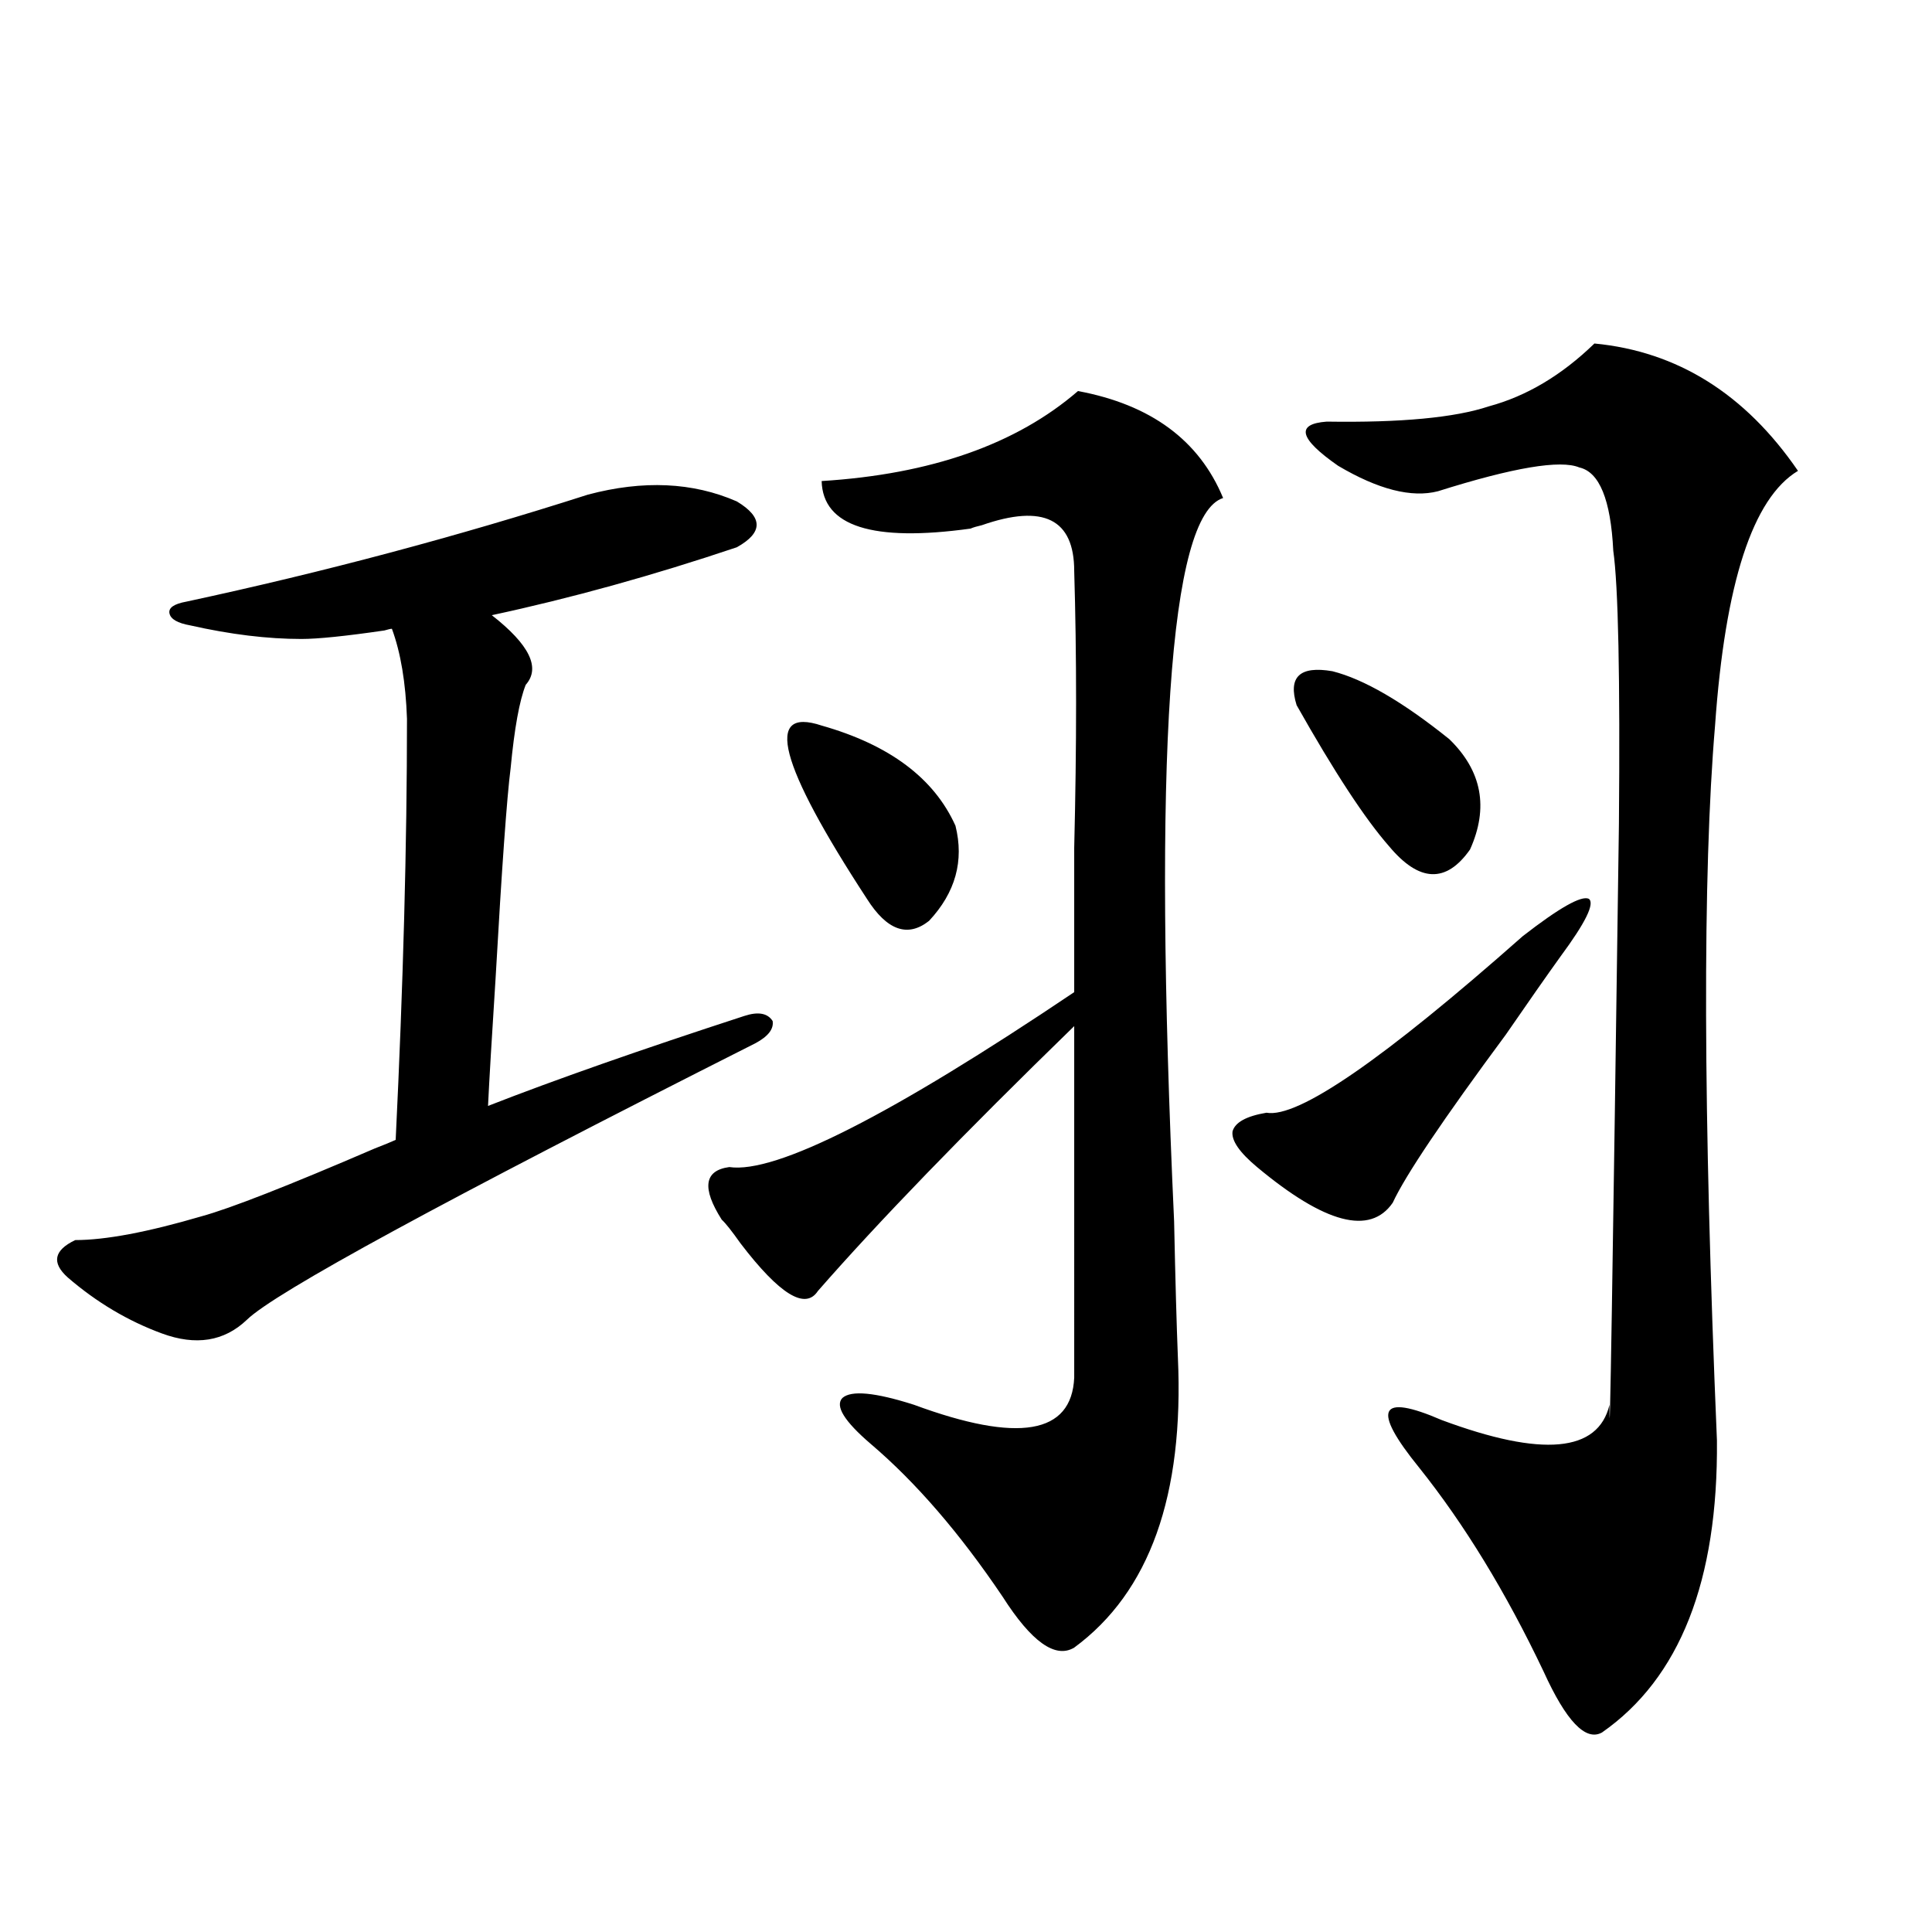
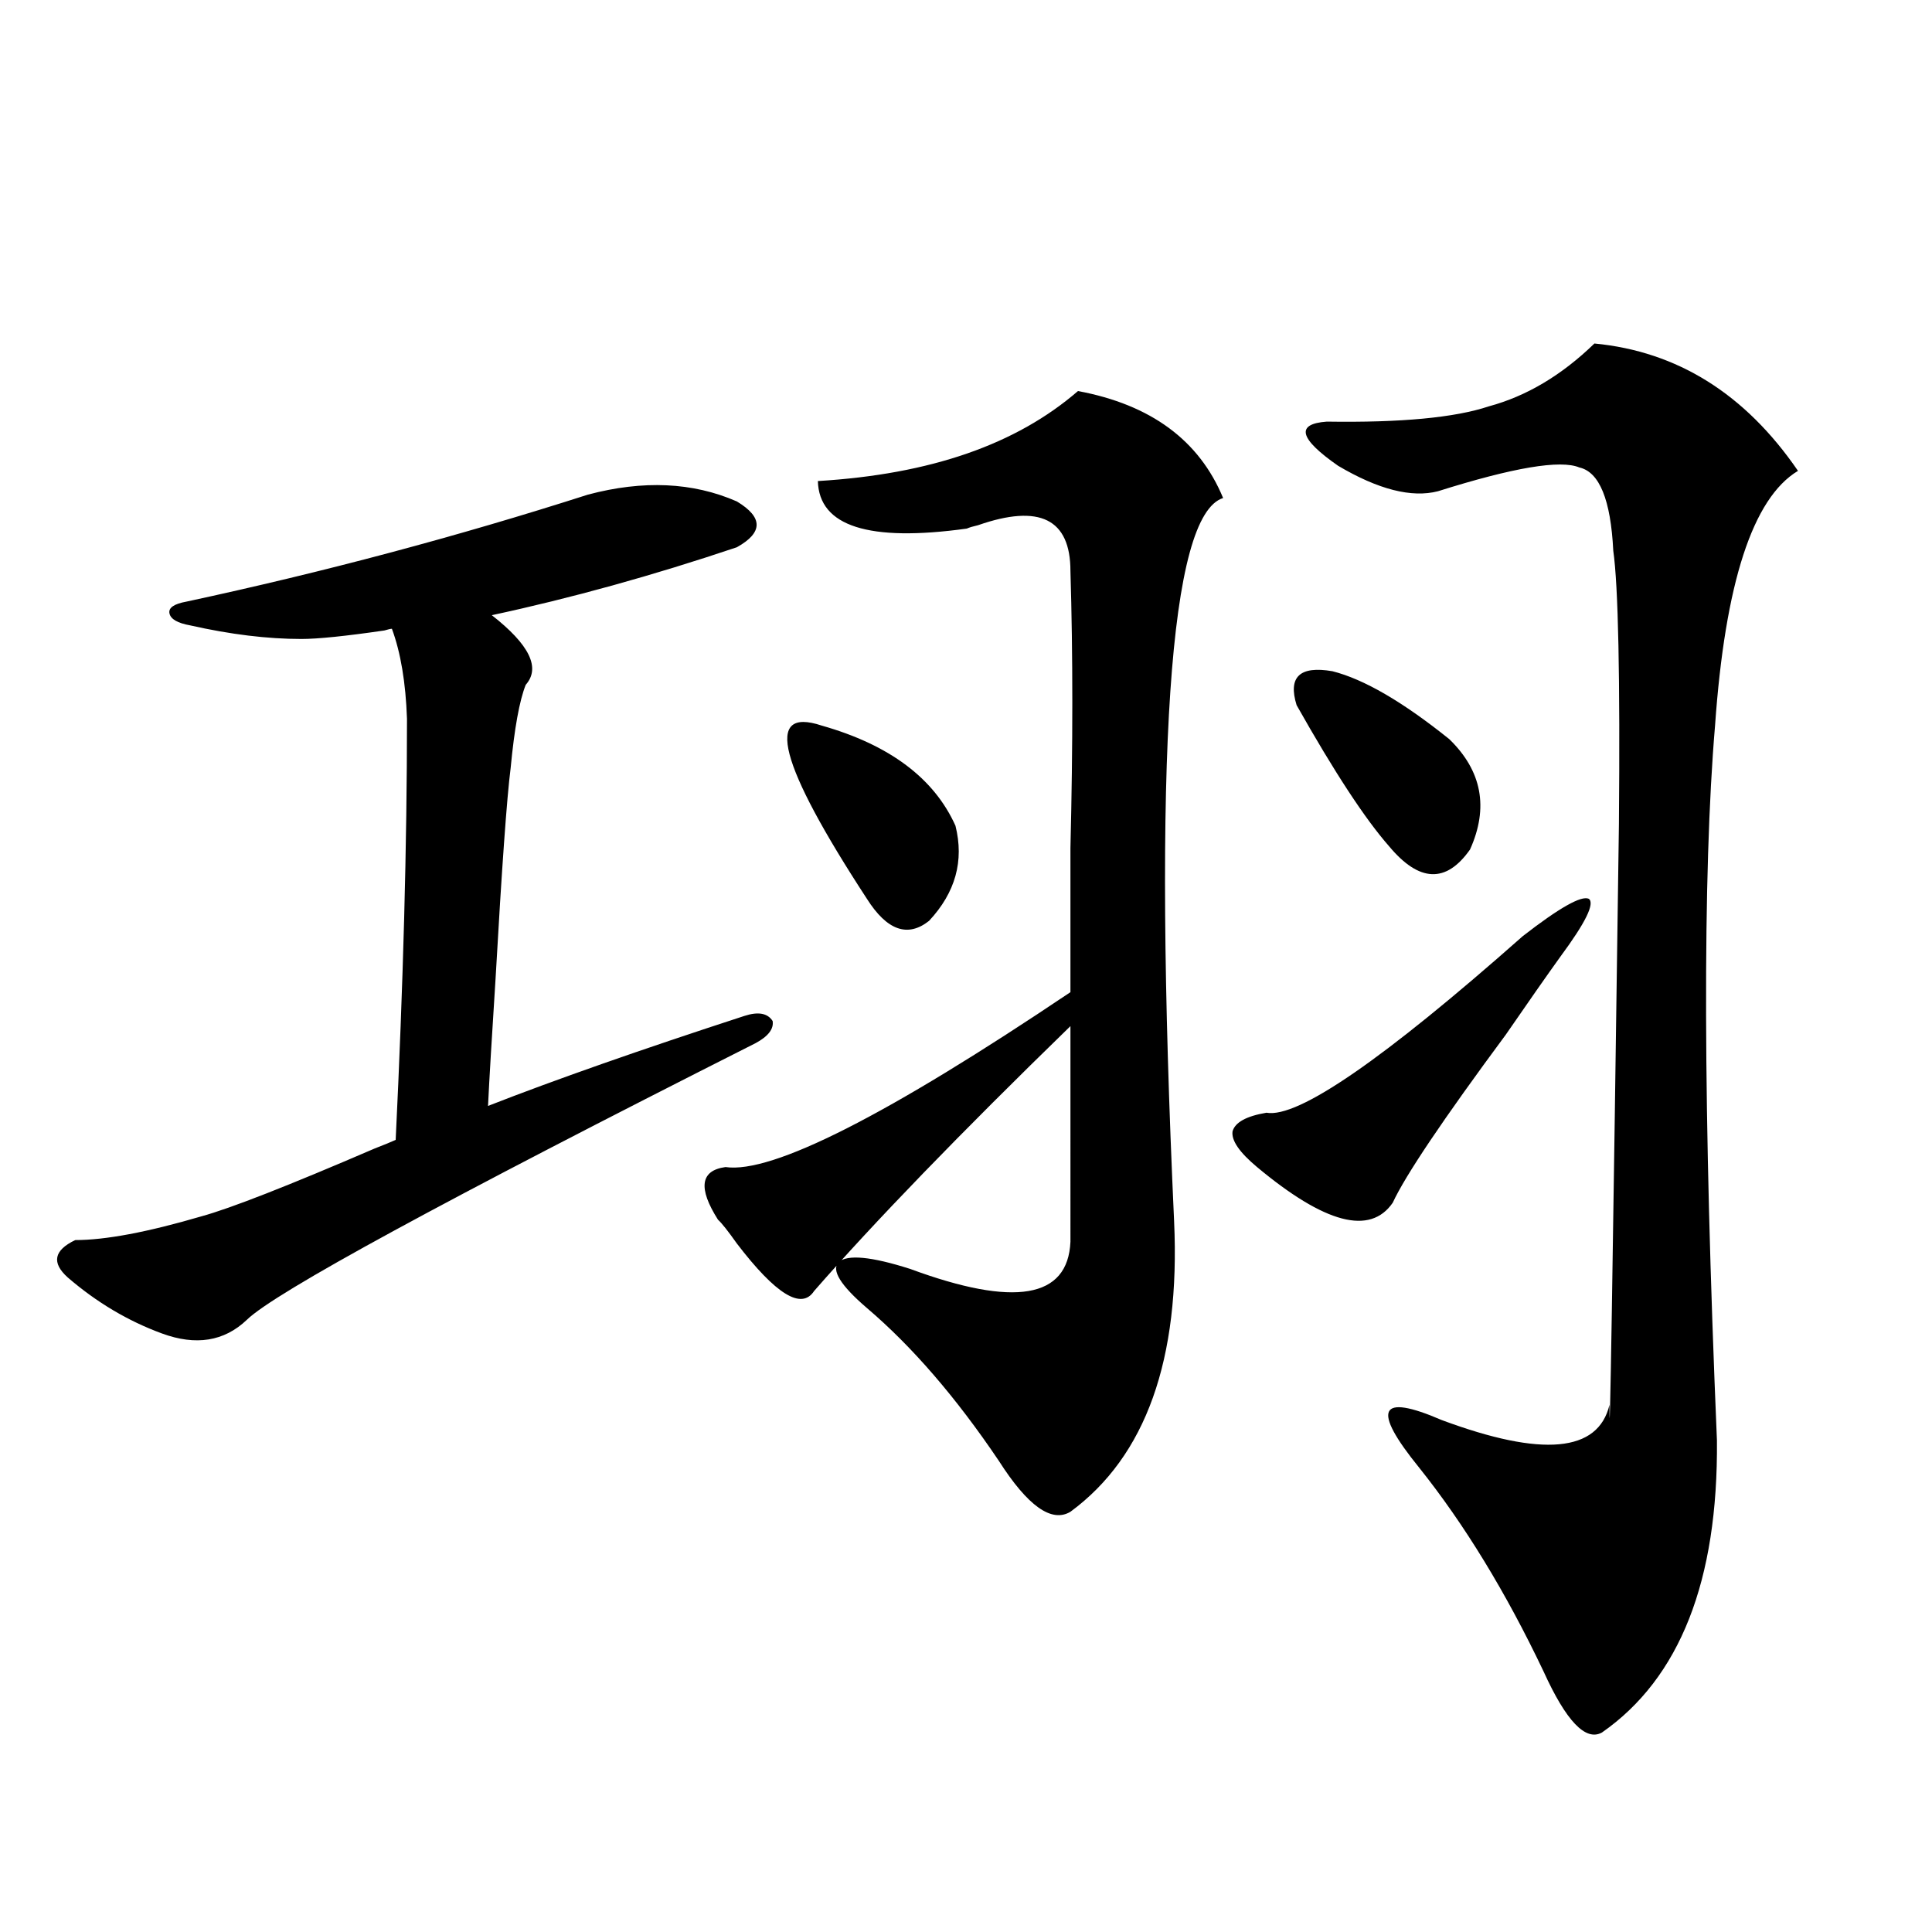
<svg xmlns="http://www.w3.org/2000/svg" version="1.1" id="图层_1" x="0px" y="0px" width="1000px" height="1000px" viewBox="0 0 1000 1000" enable-background="new 0 0 1000 1000" xml:space="preserve">
-   <path d="M304.31,256.02c28.612-7.608,54.298-6.44,77.071,3.516c13.658,8.212,13.658,16.122,0,23.73  c-43.581,14.653-85.852,26.367-126.826,35.156c19.512,15.243,25.365,27.246,17.561,36.035c-3.262,8.212-5.854,22.563-7.805,43.066  c-1.951,15.243-4.558,51.567-7.805,108.984c-1.951,30.474-3.262,52.446-3.902,65.918c34.466-13.472,78.688-29.004,132.68-46.582  c7.149-2.335,12.027-1.456,14.634,2.637c0.641,4.106-2.286,7.91-8.78,11.426c-161.307,81.45-249.109,129.199-263.408,143.262  c-11.707,11.138-26.341,13.485-43.901,7.031c-17.561-6.44-33.825-16.108-48.779-29.004c-8.46-7.608-7.164-14.063,3.902-19.336  c15.609,0,37.393-4.093,65.364-12.305c14.954-4.093,44.877-15.82,89.754-35.156c4.543-1.758,8.125-3.214,10.731-4.395  c3.902-80.269,5.854-152.93,5.854-217.969c-0.655-18.745-3.262-34.277-7.805-46.582c-0.655,0-1.951,0.302-3.902,0.879  c-20.167,2.938-34.48,4.395-42.926,4.395c-17.561,0-36.752-2.335-57.56-7.031c-6.509-1.167-10.091-3.214-10.731-6.152  c-0.655-2.925,2.271-4.972,8.78-6.152C167.393,296.161,236.659,277.704,304.31,256.02z M557.962,202.406  c37.713,7.031,62.758,25.488,75.12,55.371c-27.972,8.789-36.432,133.594-25.365,374.414c0.641,30.474,1.296,53.915,1.951,70.313  c3.247,71.493-14.634,121.577-53.657,150.293c-9.756,5.851-22.118-2.938-37.072-26.367c-22.118-32.808-44.877-59.175-68.291-79.102  c-13.658-11.714-18.536-19.624-14.634-23.73c4.543-4.093,16.905-2.925,37.072,3.516c53.978,19.927,81.614,15.243,82.925-14.063  V531.117c-57.239,55.673-101.461,101.376-132.68,137.109c-6.509,9.97-19.847,1.758-39.999-24.609  c-4.558-6.44-7.805-10.547-9.756-12.305c-10.411-16.397-9.115-25.488,3.902-27.246c24.055,3.516,83.565-26.655,178.532-90.527  c0-18.745,0-43.644,0-74.707c1.296-52.734,1.296-100.483,0-143.262c0-26.944-15.944-34.854-47.804-23.73  c-2.606,0.591-4.558,1.181-5.854,1.758c-50.73,7.031-76.431-1.167-77.071-24.609C481.866,245.473,526.088,229.954,557.962,202.406z   M425.282,375.551c35.121,9.97,58.2,27.246,69.267,51.855c4.543,18.169,0,34.579-13.658,49.219  c-11.066,8.789-21.798,4.985-32.194-11.426C403.164,395.478,395.359,365.595,425.282,375.551z M788.2,484.535  c18.856-14.64,30.243-21.094,34.146-19.336c3.247,2.349-1.631,12.305-14.634,29.883c-7.164,9.97-16.585,23.442-28.292,40.43  c-32.529,43.945-52.041,72.949-58.535,87.012c-11.707,17.001-35.121,10.849-70.242-18.457c-9.115-7.608-13.338-13.761-12.683-18.457  c1.296-4.683,7.149-7.91,17.561-9.668C671.771,578.88,716.007,548.407,788.2,484.535z M671.13,365.004  c-4.558-14.64,1.616-20.503,18.536-17.578c16.25,4.106,36.417,15.82,60.486,35.156c16.905,16.411,20.487,35.458,10.731,57.129  c-12.362,17.578-26.341,17.001-41.95-1.758C706.571,423.891,690.642,399.583,671.13,365.004z M825.272,177.797  c42.926,4.106,78.047,26.079,105.363,65.918c-23.414,14.063-37.728,58.008-42.926,131.836c-6.509,76.767-6.188,200.103,0.976,370.02  c0.641,72.647-19.191,123.047-59.511,151.172c-8.46,4.683-18.536-5.864-30.243-31.641c-19.512-41.021-40.975-76.163-64.389-105.469  c-12.362-15.229-17.561-24.897-15.609-29.004c1.951-4.093,11.052-2.637,27.316,4.395c52.026,19.336,80.974,16.699,86.827-7.91  c0,35.156,1.616-65.039,4.878-300.586c0.641-76.163-0.335-123.335-2.927-141.504c-1.311-26.367-7.164-40.718-17.561-43.066  c-9.756-4.093-34.146,0-73.169,12.305c-13.658,3.516-30.898-0.879-51.706-13.184c-20.167-14.063-22.118-21.671-5.854-22.852  c38.368,0.591,66.34-2.046,83.9-7.91C790.151,205.043,808.353,194.208,825.272,177.797z" />
+   <path d="M304.31,256.02c28.612-7.608,54.298-6.44,77.071,3.516c13.658,8.212,13.658,16.122,0,23.73  c-43.581,14.653-85.852,26.367-126.826,35.156c19.512,15.243,25.365,27.246,17.561,36.035c-3.262,8.212-5.854,22.563-7.805,43.066  c-1.951,15.243-4.558,51.567-7.805,108.984c-1.951,30.474-3.262,52.446-3.902,65.918c34.466-13.472,78.688-29.004,132.68-46.582  c7.149-2.335,12.027-1.456,14.634,2.637c0.641,4.106-2.286,7.91-8.78,11.426c-161.307,81.45-249.109,129.199-263.408,143.262  c-11.707,11.138-26.341,13.485-43.901,7.031c-17.561-6.44-33.825-16.108-48.779-29.004c-8.46-7.608-7.164-14.063,3.902-19.336  c15.609,0,37.393-4.093,65.364-12.305c14.954-4.093,44.877-15.82,89.754-35.156c4.543-1.758,8.125-3.214,10.731-4.395  c3.902-80.269,5.854-152.93,5.854-217.969c-0.655-18.745-3.262-34.277-7.805-46.582c-0.655,0-1.951,0.302-3.902,0.879  c-20.167,2.938-34.48,4.395-42.926,4.395c-17.561,0-36.752-2.335-57.56-7.031c-6.509-1.167-10.091-3.214-10.731-6.152  c-0.655-2.925,2.271-4.972,8.78-6.152C167.393,296.161,236.659,277.704,304.31,256.02z M557.962,202.406  c37.713,7.031,62.758,25.488,75.12,55.371c-27.972,8.789-36.432,133.594-25.365,374.414c3.247,71.493-14.634,121.577-53.657,150.293c-9.756,5.851-22.118-2.938-37.072-26.367c-22.118-32.808-44.877-59.175-68.291-79.102  c-13.658-11.714-18.536-19.624-14.634-23.73c4.543-4.093,16.905-2.925,37.072,3.516c53.978,19.927,81.614,15.243,82.925-14.063  V531.117c-57.239,55.673-101.461,101.376-132.68,137.109c-6.509,9.97-19.847,1.758-39.999-24.609  c-4.558-6.44-7.805-10.547-9.756-12.305c-10.411-16.397-9.115-25.488,3.902-27.246c24.055,3.516,83.565-26.655,178.532-90.527  c0-18.745,0-43.644,0-74.707c1.296-52.734,1.296-100.483,0-143.262c0-26.944-15.944-34.854-47.804-23.73  c-2.606,0.591-4.558,1.181-5.854,1.758c-50.73,7.031-76.431-1.167-77.071-24.609C481.866,245.473,526.088,229.954,557.962,202.406z   M425.282,375.551c35.121,9.97,58.2,27.246,69.267,51.855c4.543,18.169,0,34.579-13.658,49.219  c-11.066,8.789-21.798,4.985-32.194-11.426C403.164,395.478,395.359,365.595,425.282,375.551z M788.2,484.535  c18.856-14.64,30.243-21.094,34.146-19.336c3.247,2.349-1.631,12.305-14.634,29.883c-7.164,9.97-16.585,23.442-28.292,40.43  c-32.529,43.945-52.041,72.949-58.535,87.012c-11.707,17.001-35.121,10.849-70.242-18.457c-9.115-7.608-13.338-13.761-12.683-18.457  c1.296-4.683,7.149-7.91,17.561-9.668C671.771,578.88,716.007,548.407,788.2,484.535z M671.13,365.004  c-4.558-14.64,1.616-20.503,18.536-17.578c16.25,4.106,36.417,15.82,60.486,35.156c16.905,16.411,20.487,35.458,10.731,57.129  c-12.362,17.578-26.341,17.001-41.95-1.758C706.571,423.891,690.642,399.583,671.13,365.004z M825.272,177.797  c42.926,4.106,78.047,26.079,105.363,65.918c-23.414,14.063-37.728,58.008-42.926,131.836c-6.509,76.767-6.188,200.103,0.976,370.02  c0.641,72.647-19.191,123.047-59.511,151.172c-8.46,4.683-18.536-5.864-30.243-31.641c-19.512-41.021-40.975-76.163-64.389-105.469  c-12.362-15.229-17.561-24.897-15.609-29.004c1.951-4.093,11.052-2.637,27.316,4.395c52.026,19.336,80.974,16.699,86.827-7.91  c0,35.156,1.616-65.039,4.878-300.586c0.641-76.163-0.335-123.335-2.927-141.504c-1.311-26.367-7.164-40.718-17.561-43.066  c-9.756-4.093-34.146,0-73.169,12.305c-13.658,3.516-30.898-0.879-51.706-13.184c-20.167-14.063-22.118-21.671-5.854-22.852  c38.368,0.591,66.34-2.046,83.9-7.91C790.151,205.043,808.353,194.208,825.272,177.797z" />
</svg>